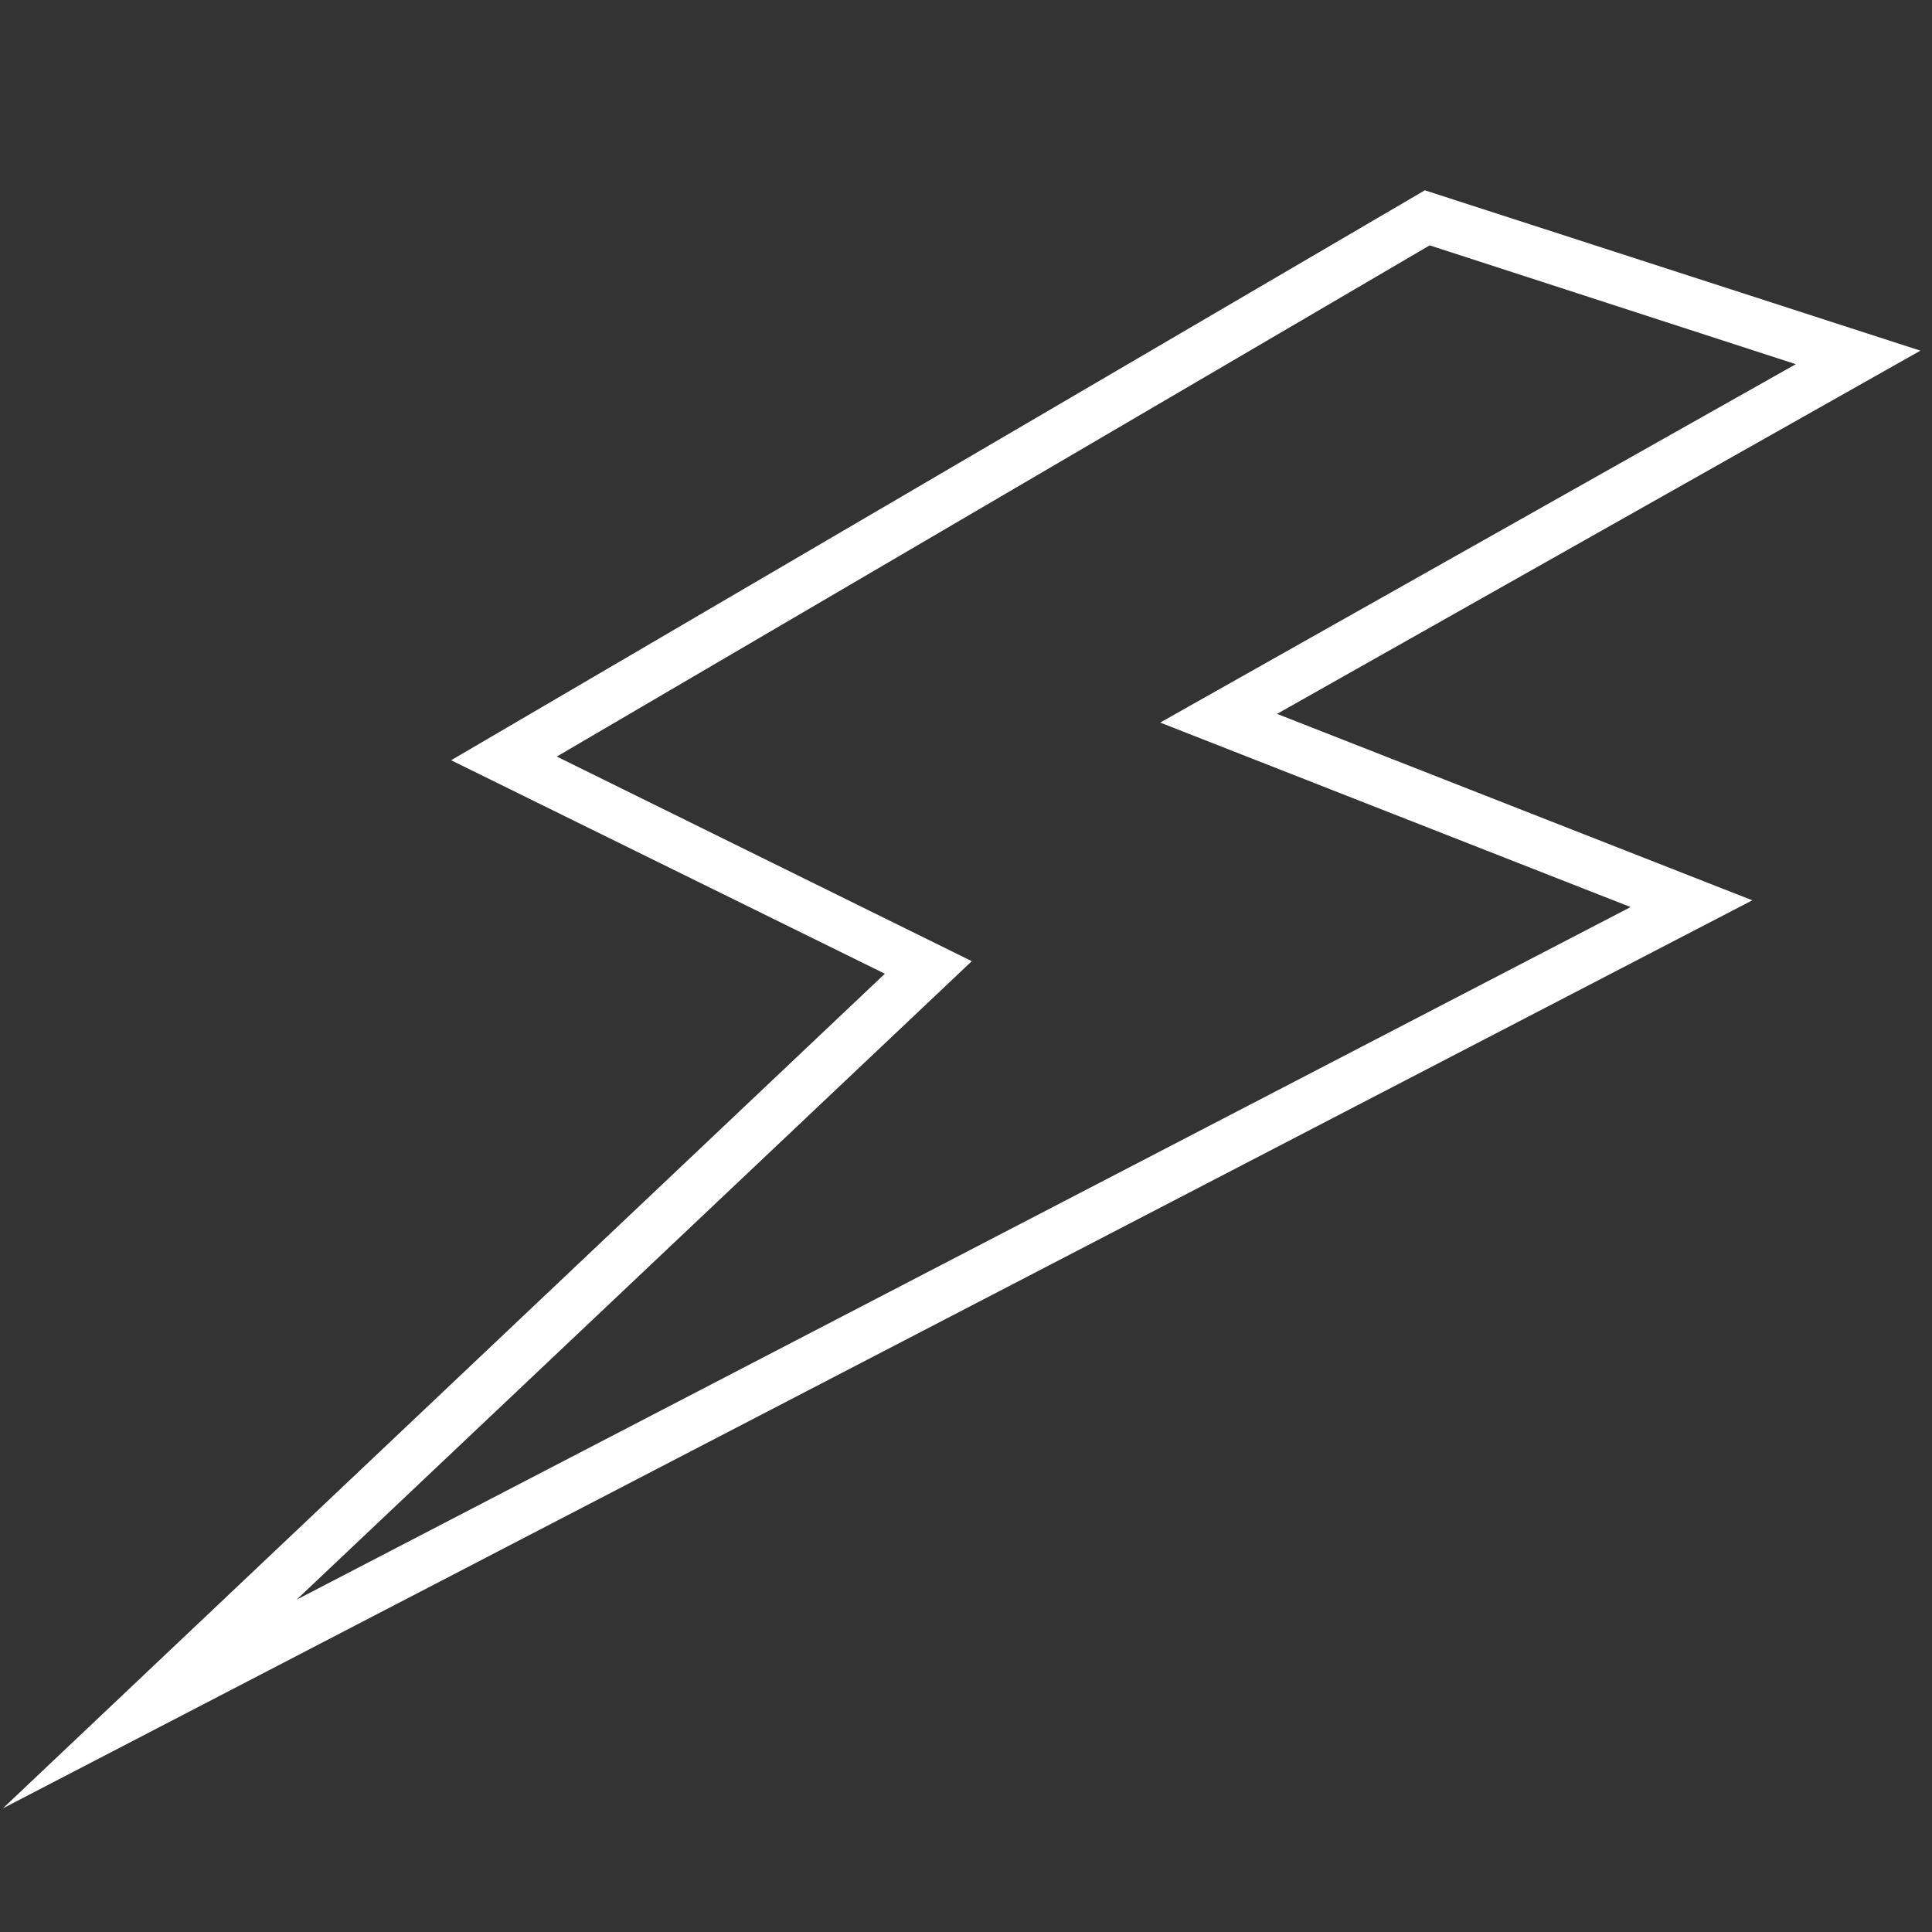
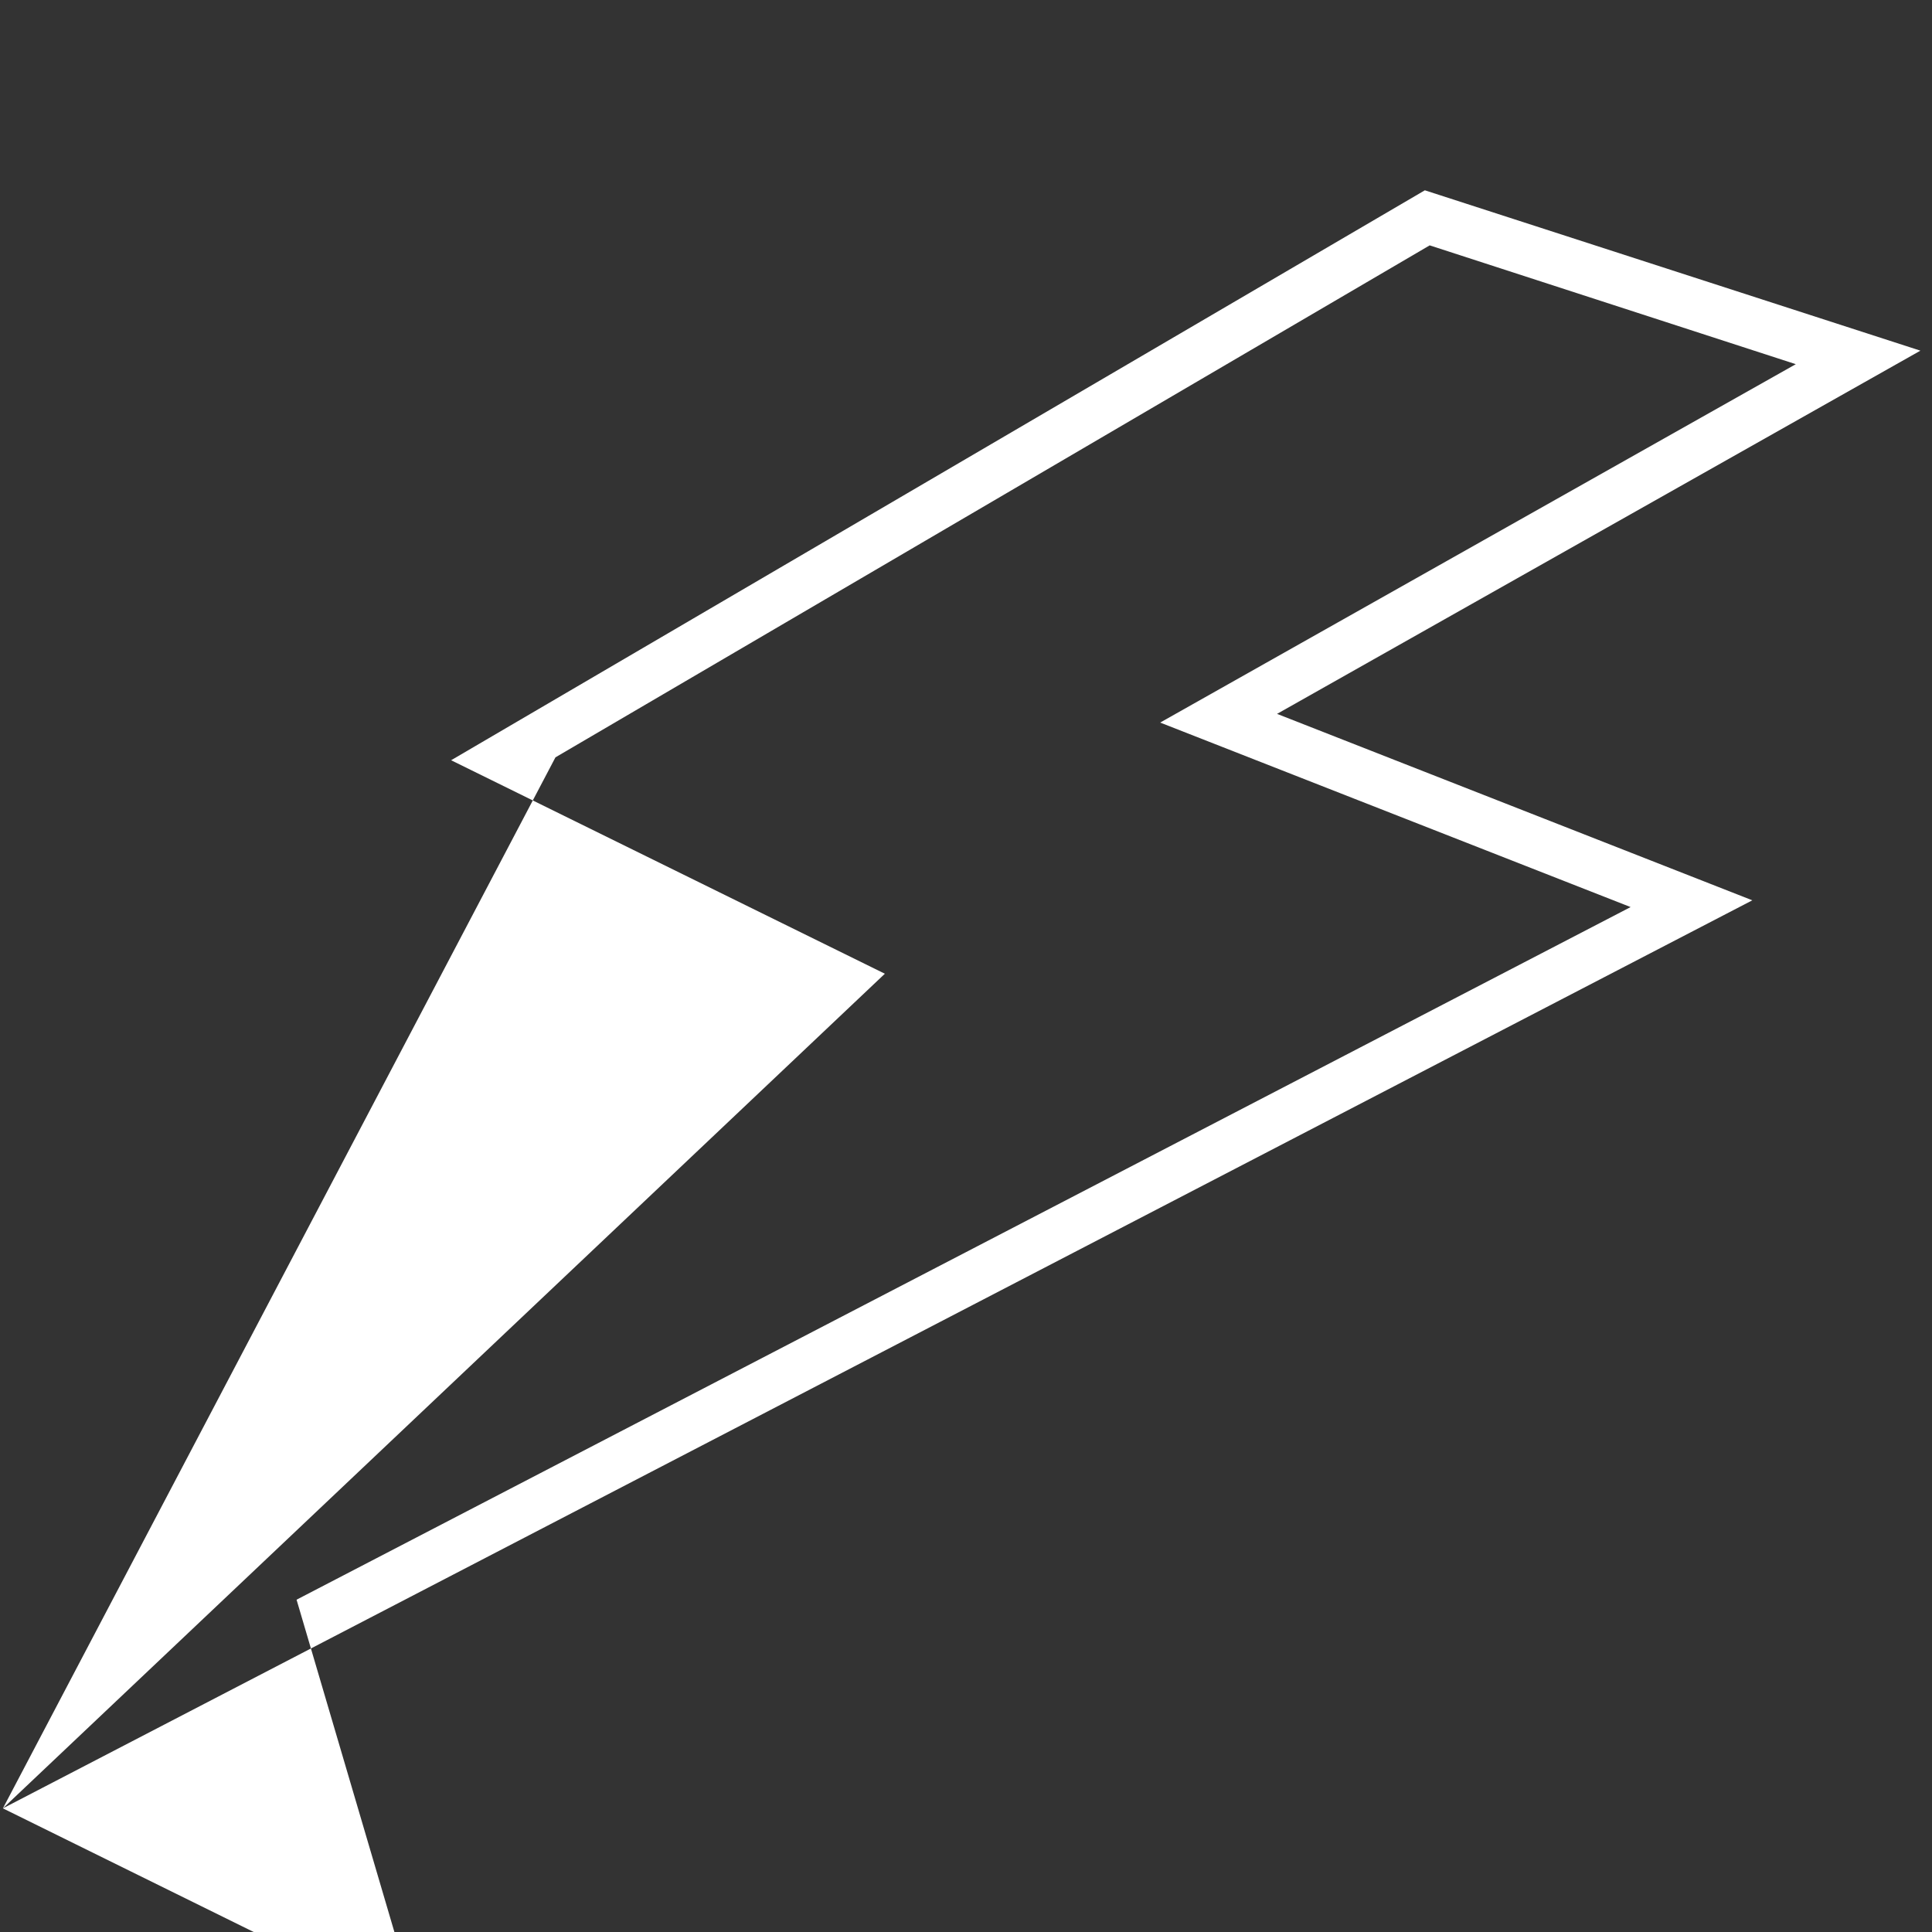
<svg xmlns="http://www.w3.org/2000/svg" id="Layer_1" version="1.1" viewBox="0 0 200 200">
  <rect x="0" y="0" width="200" height="200" fill="#333333" stroke="none" />
  <defs>
    <style>
      .st0 {
        fill: #fff;
      }
    </style>
  </defs>
-   <path class="st0" d="M.3,187.2l91.3-86.4-44.9-22.1,100.8-59,51.3,16.6-66.6,37.6,49.2,19.3L.3,187.2ZM57.6,78.3l43,21.2L30.7,165.6l138.1-71.7-48.7-19.1,65.8-37.1-37.9-12.3-90.5,53Z" />
+   <path class="st0" d="M.3,187.2l91.3-86.4-44.9-22.1,100.8-59,51.3,16.6-66.6,37.6,49.2,19.3L.3,187.2Zl43,21.2L30.7,165.6l138.1-71.7-48.7-19.1,65.8-37.1-37.9-12.3-90.5,53Z" />
</svg>